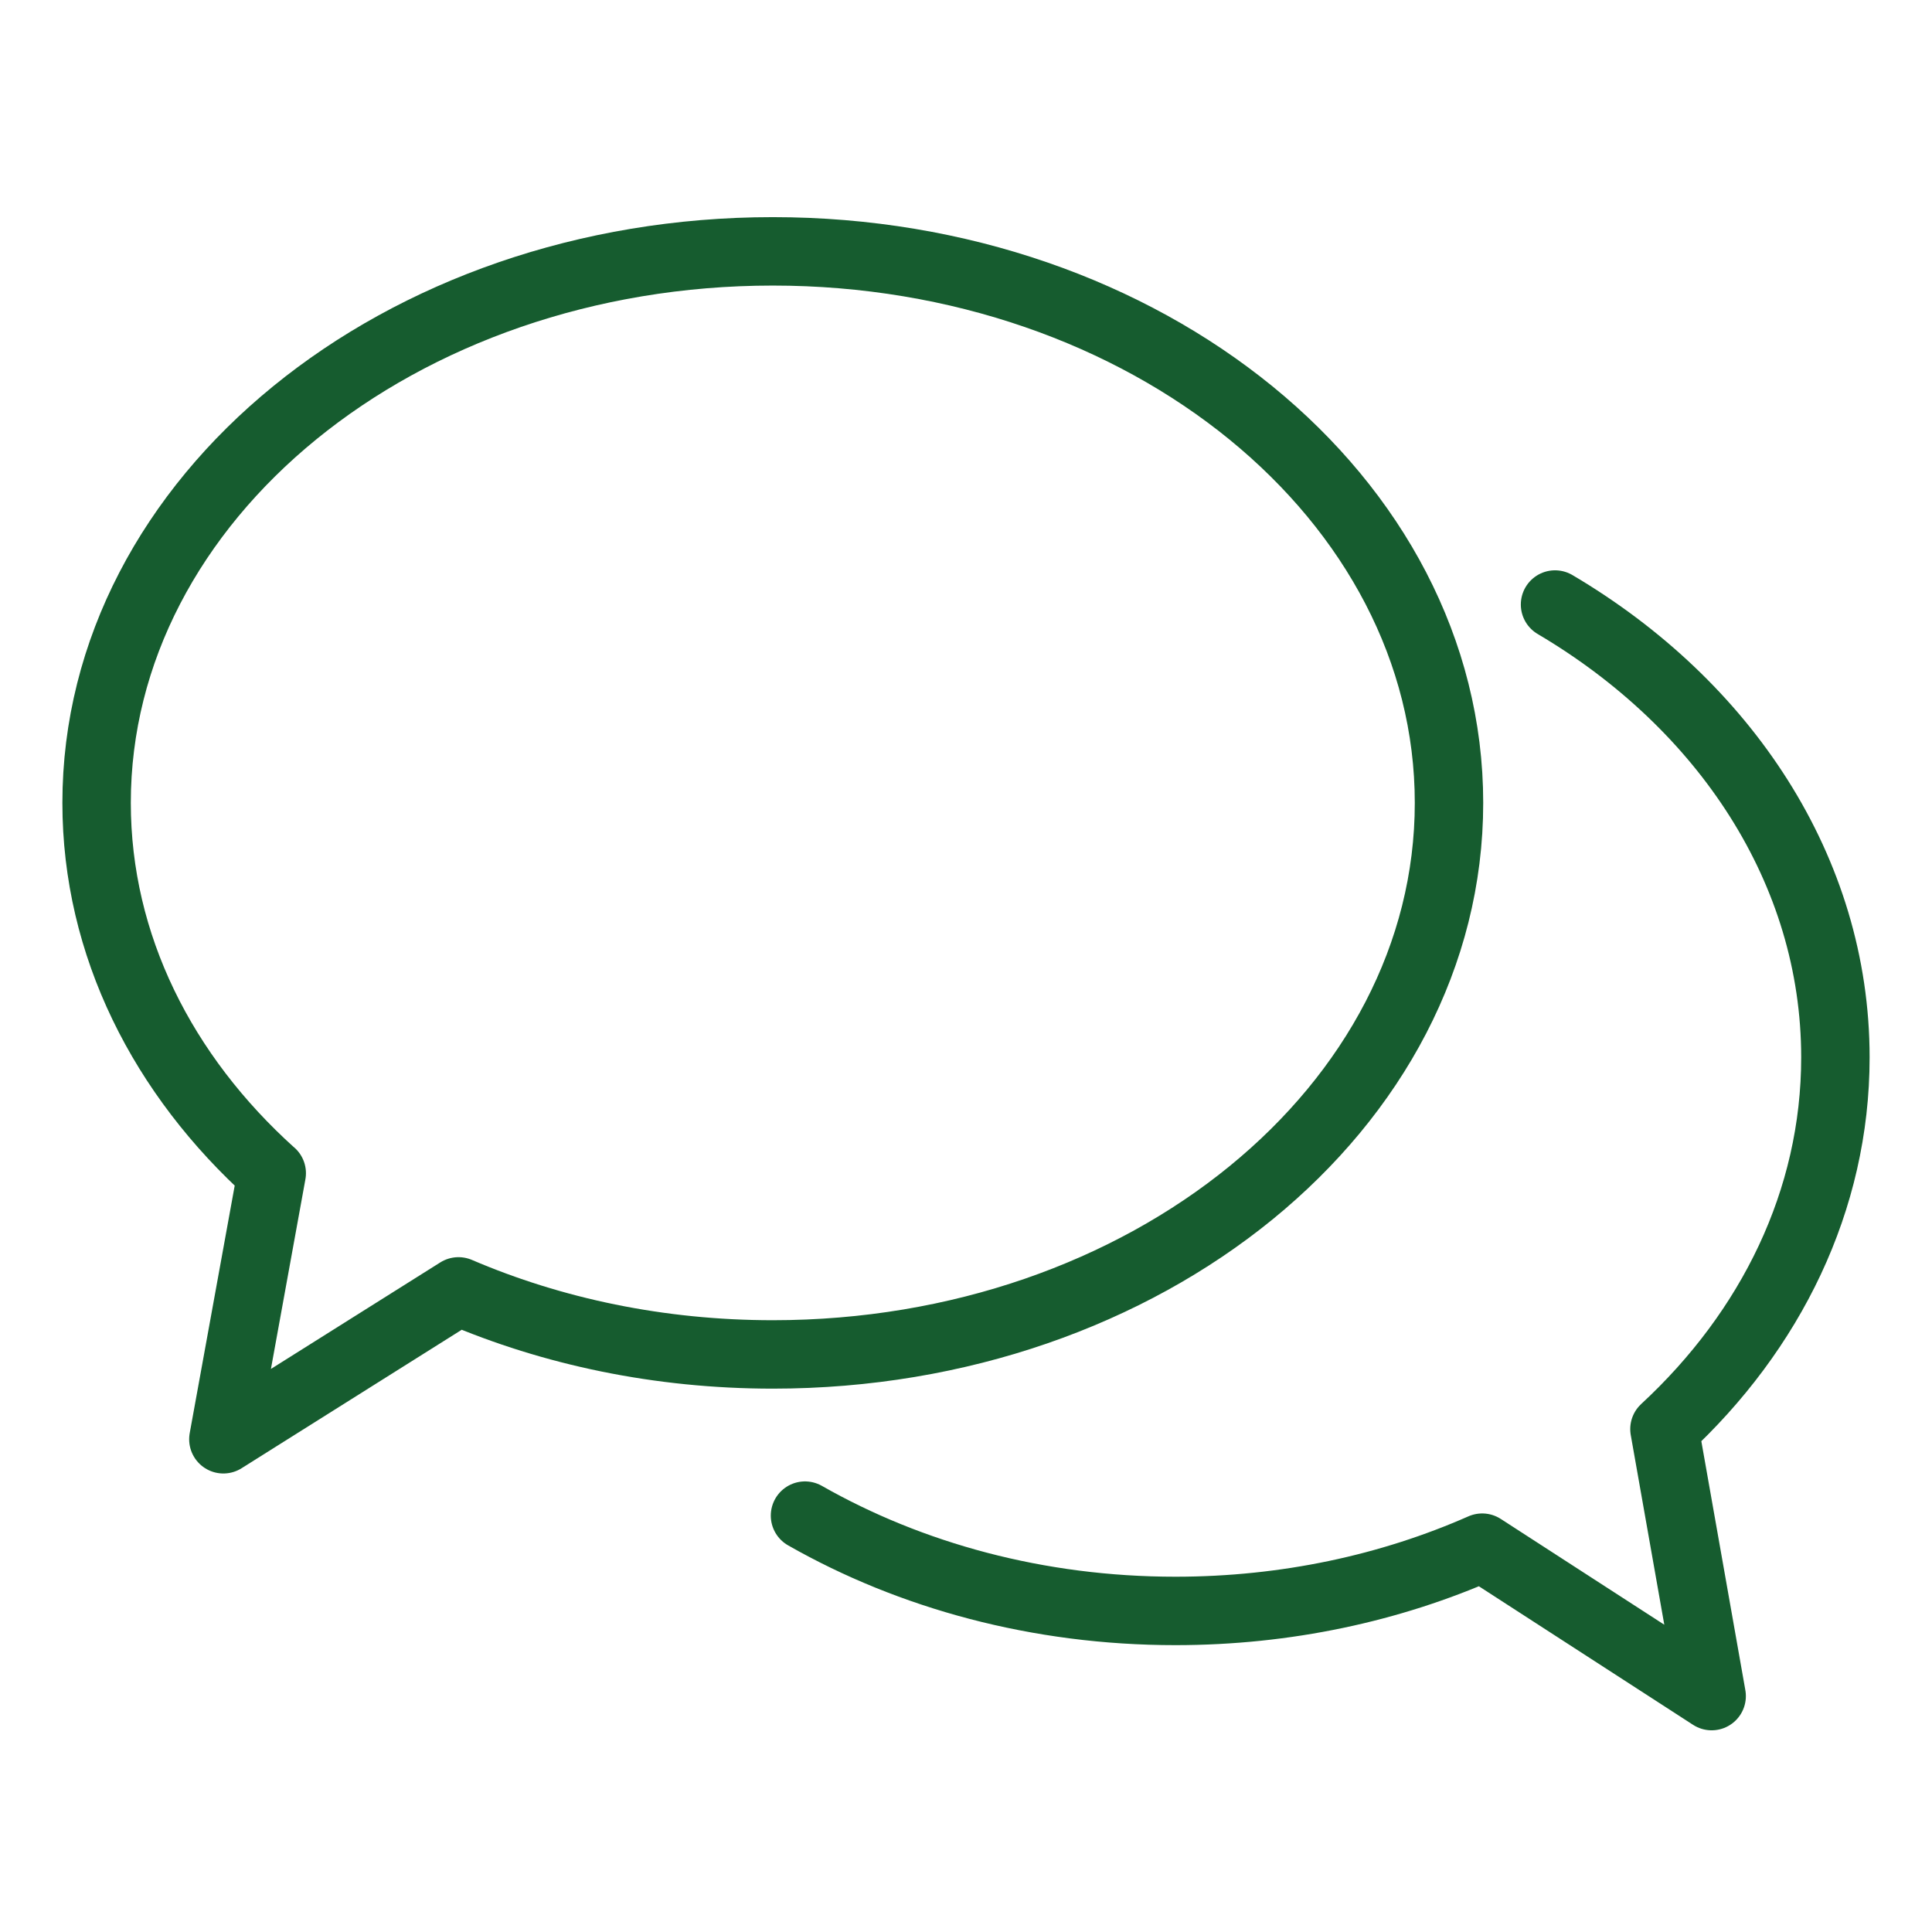
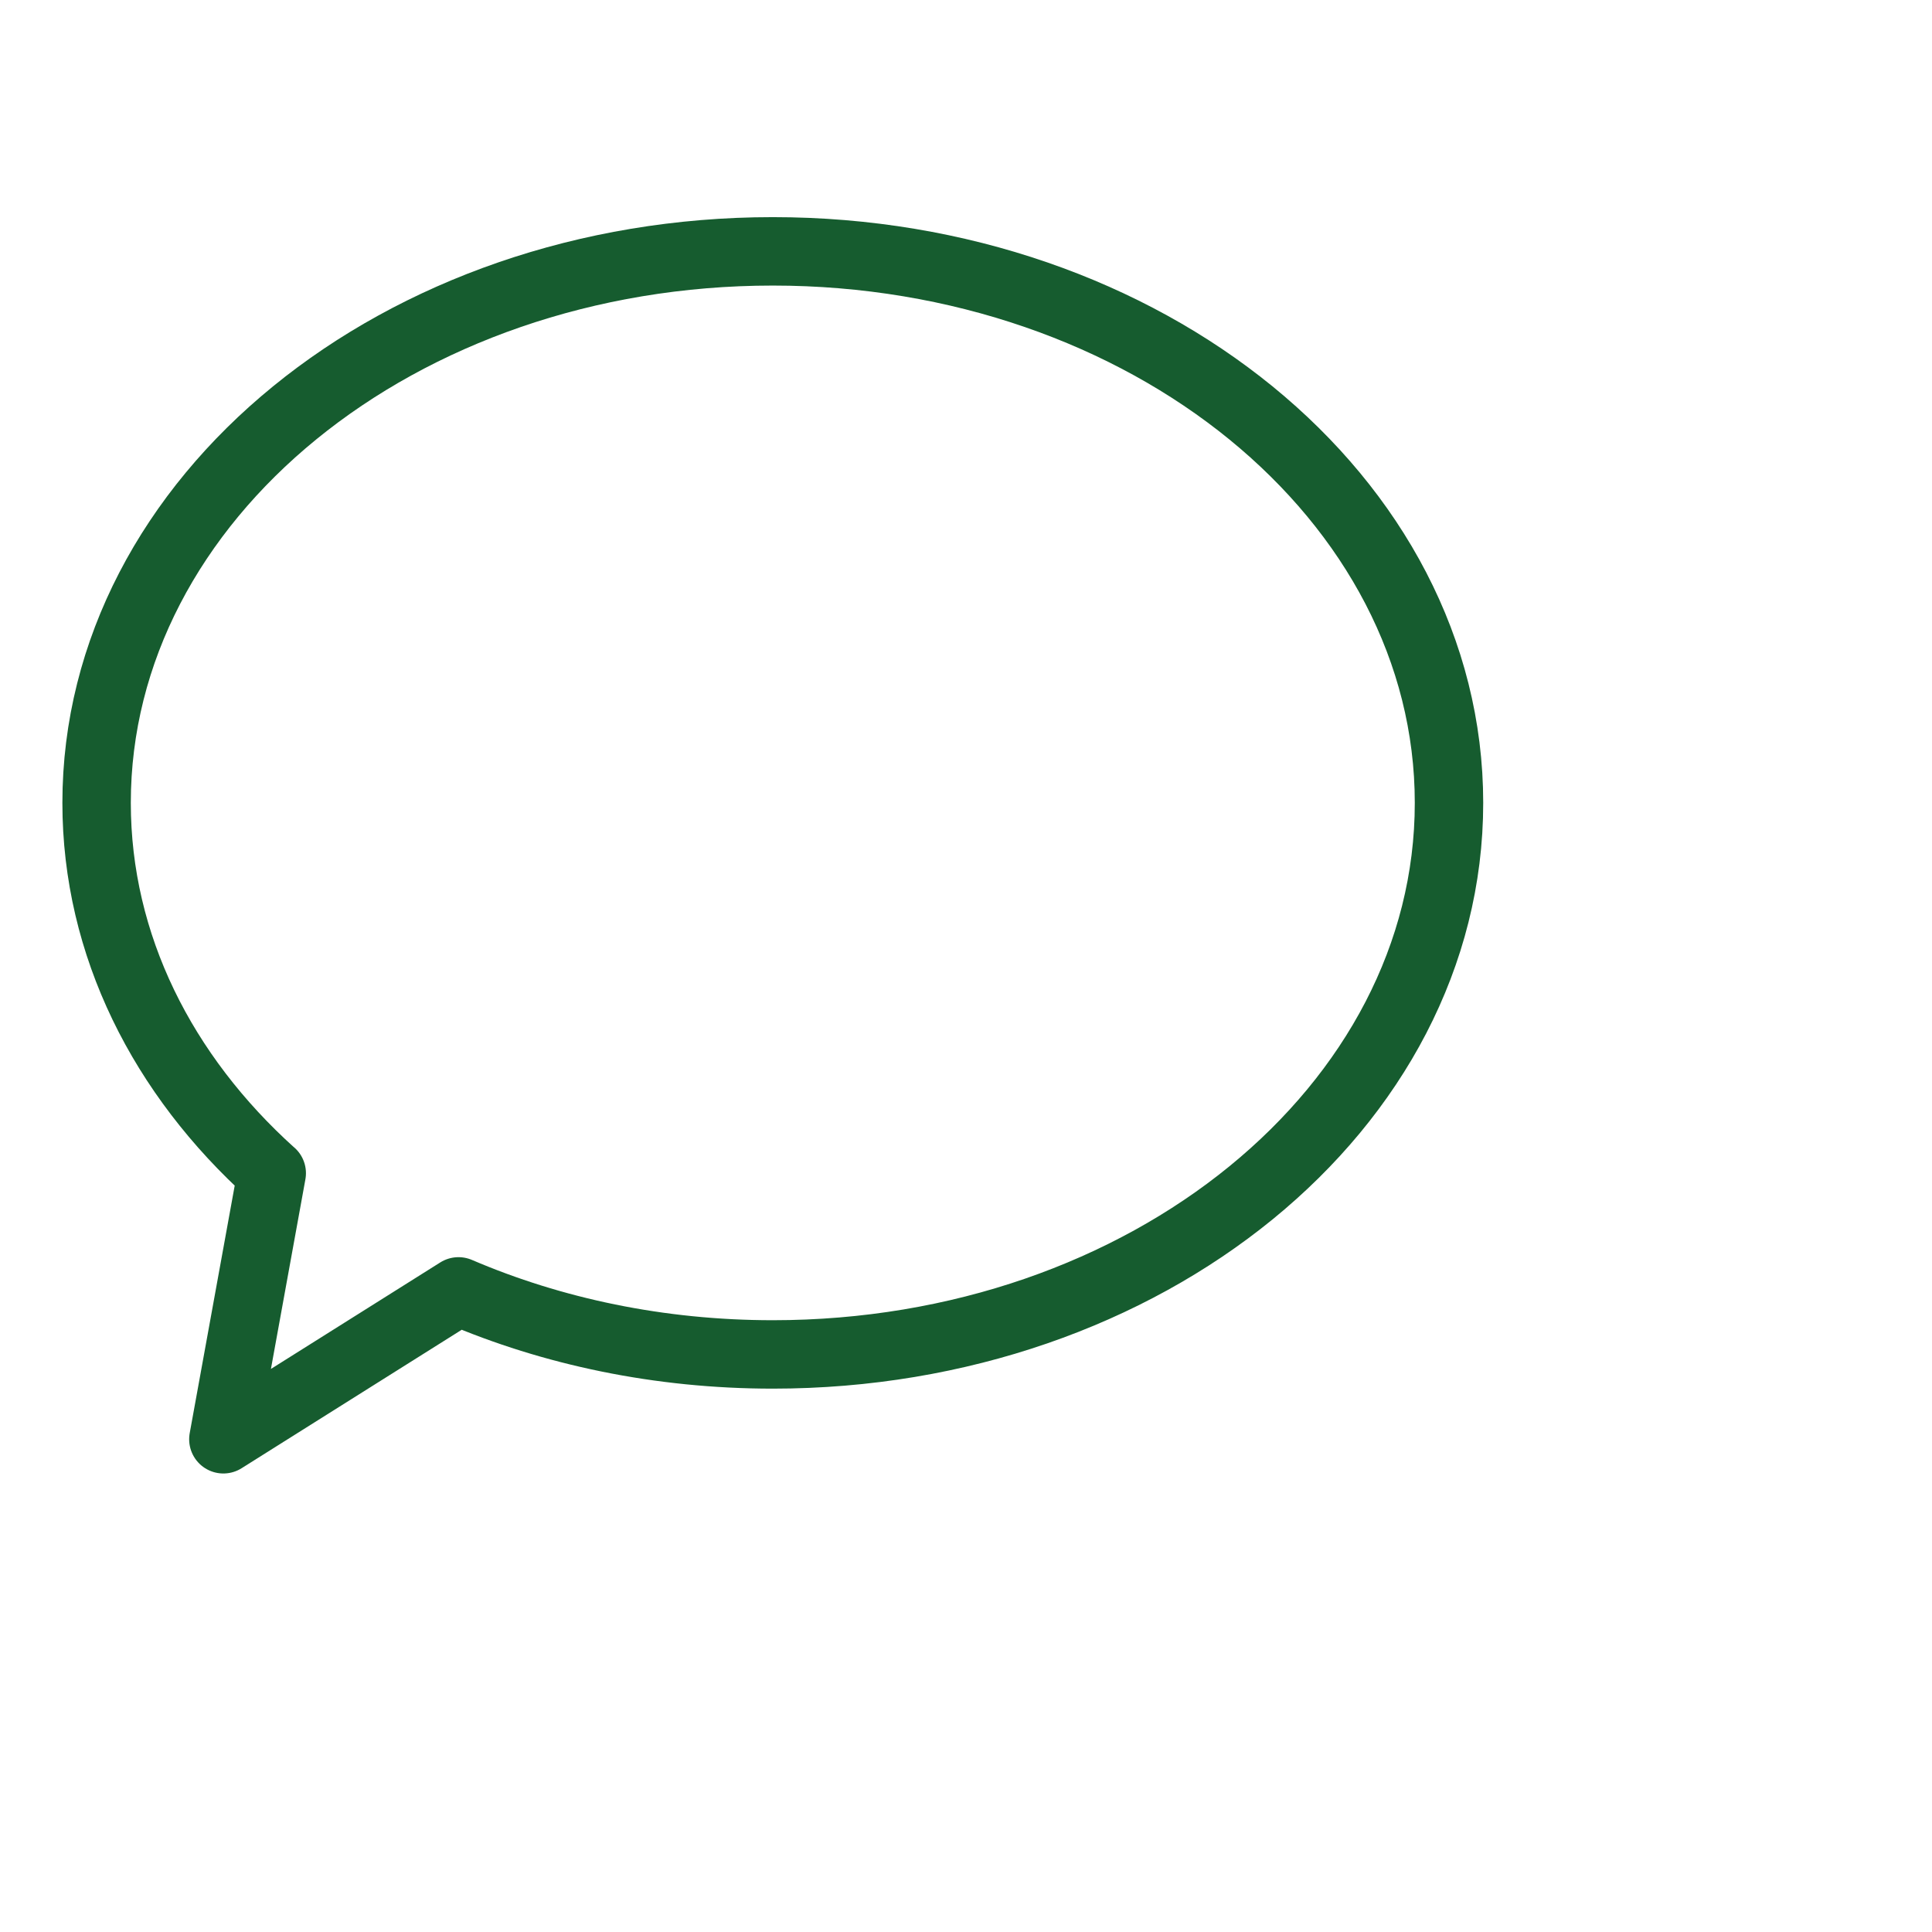
<svg xmlns="http://www.w3.org/2000/svg" width="60" height="60" viewBox="0 0 60 60" fill="none">
  <path clip-rule="evenodd" d="M8.435 36.434C5.057 33.394 3 29.36 3 24.934c0-9.46 9.401-17.128 21-17.128 11.597 0 21 7.669 21 17.129s-9.403 17.128-21 17.128c-3.524 0-6.845-.708-9.761-1.958l-7.302 4.593 1.502-8.263z" stroke="#165C2F" stroke-width="2.125" stroke-linecap="round" stroke-linejoin="round" />
-   <path d="M25 47.069c3.28 1.868 7.24 2.96 11.504 2.96 3.44 0 6.68-.71 9.527-1.965l7.126 4.61-1.466-8.292C54.993 41.328 57 37.28 57 32.838c0-5.813-3.44-10.954-8.707-14.064" stroke="#165C2F" stroke-width="2.125" stroke-linecap="round" stroke-linejoin="round" />
</svg>